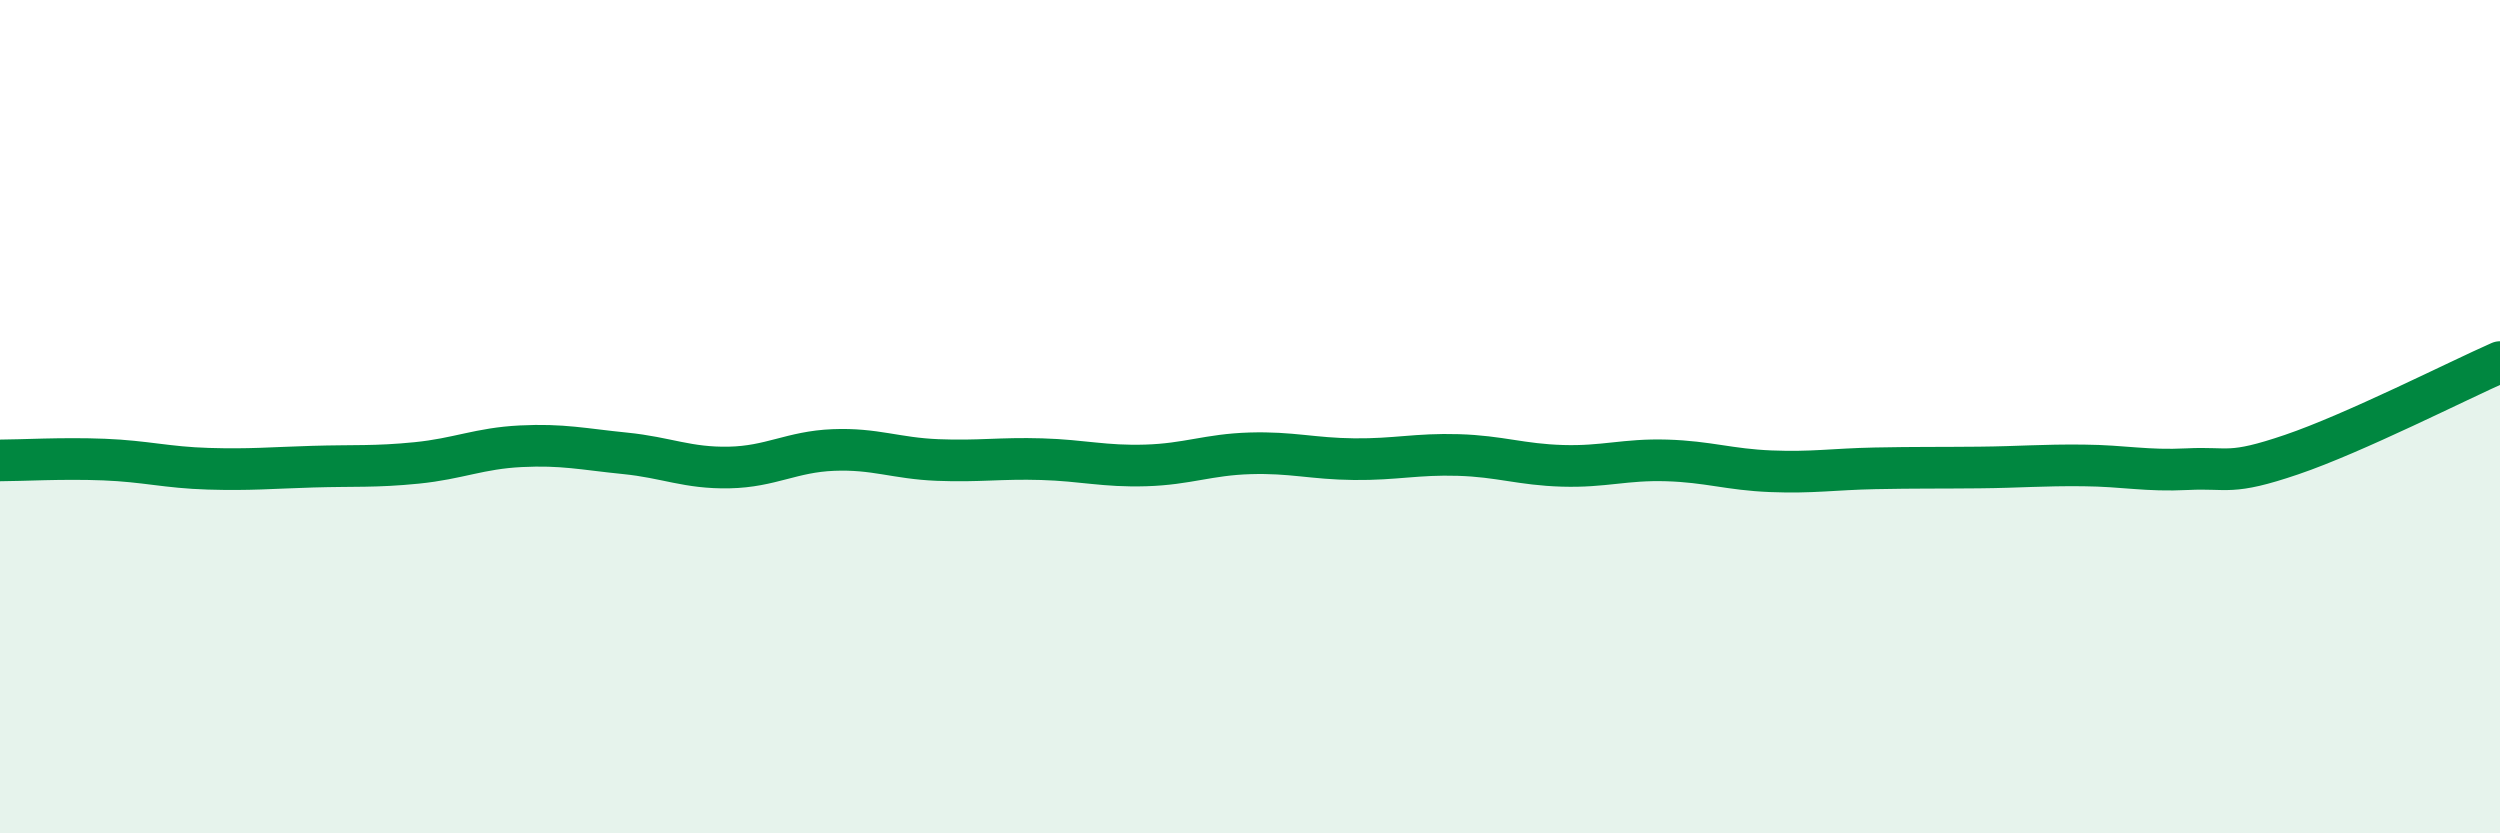
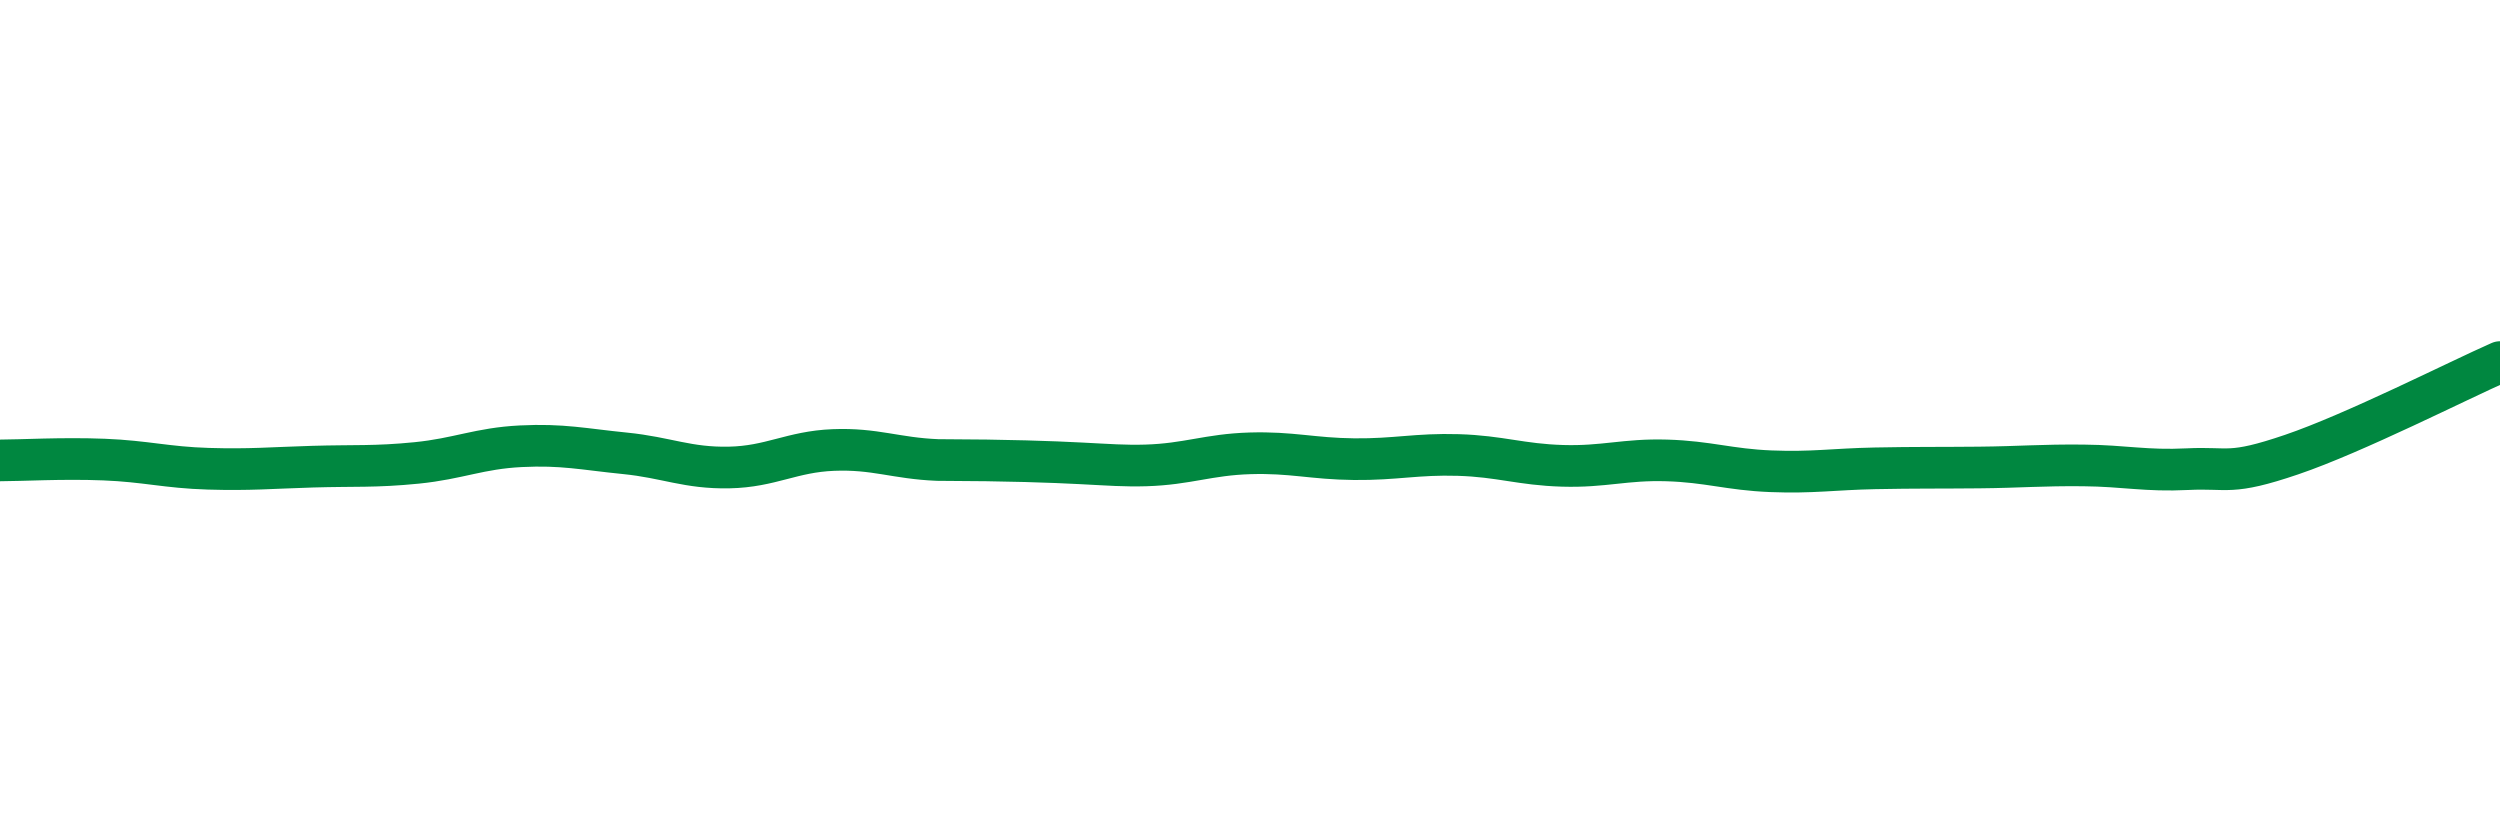
<svg xmlns="http://www.w3.org/2000/svg" width="60" height="20" viewBox="0 0 60 20">
-   <path d="M 0,11.05 C 0.5,11.05 1.5,10.99 2.5,11.03 C 3.5,11.07 4,11.22 5,11.25 C 6,11.28 6.5,11.23 7.5,11.2 C 8.5,11.17 9,11.21 10,11.11 C 11,11.01 11.5,10.76 12.5,10.71 C 13.5,10.66 14,10.78 15,10.88 C 16,10.98 16.5,11.24 17.5,11.22 C 18.5,11.2 19,10.84 20,10.8 C 21,10.76 21.5,11 22.5,11.04 C 23.5,11.08 24,10.99 25,11.02 C 26,11.05 26.5,11.2 27.5,11.17 C 28.5,11.14 29,10.91 30,10.88 C 31,10.85 31.5,11.01 32.5,11.02 C 33.5,11.03 34,10.89 35,10.92 C 36,10.95 36.5,11.15 37.5,11.18 C 38.5,11.21 39,11.02 40,11.05 C 41,11.08 41.5,11.27 42.5,11.31 C 43.5,11.35 44,11.26 45,11.24 C 46,11.22 46.5,11.23 47.5,11.22 C 48.5,11.21 49,11.16 50,11.17 C 51,11.18 51.5,11.31 52.5,11.26 C 53.5,11.21 53.5,11.42 55,10.91 C 56.5,10.4 59,9.13 60,8.69L60 20L0 20Z" fill="#008740" opacity="0.1" stroke-linecap="round" stroke-linejoin="round" />
-   <path d="M 0,11.05 C 0.5,11.05 1.5,10.99 2.5,11.03 C 3.5,11.07 4,11.22 5,11.25 C 6,11.28 6.5,11.23 7.5,11.2 C 8.5,11.17 9,11.21 10,11.11 C 11,11.01 11.5,10.76 12.5,10.71 C 13.5,10.66 14,10.78 15,10.88 C 16,10.98 16.5,11.24 17.5,11.22 C 18.5,11.2 19,10.84 20,10.8 C 21,10.76 21.5,11 22.5,11.04 C 23.5,11.08 24,10.99 25,11.02 C 26,11.05 26.5,11.2 27.5,11.17 C 28.5,11.14 29,10.91 30,10.88 C 31,10.85 31.5,11.01 32.5,11.02 C 33.5,11.03 34,10.89 35,10.92 C 36,10.95 36.5,11.15 37.5,11.18 C 38.5,11.21 39,11.02 40,11.05 C 41,11.08 41.5,11.27 42.5,11.31 C 43.5,11.35 44,11.26 45,11.24 C 46,11.22 46.5,11.23 47.5,11.22 C 48.5,11.21 49,11.16 50,11.17 C 51,11.18 51.5,11.31 52.5,11.26 C 53.5,11.21 53.5,11.42 55,10.91 C 56.5,10.4 59,9.13 60,8.69" stroke="#008740" stroke-width="1" fill="none" stroke-linecap="round" stroke-linejoin="round" />
+   <path d="M 0,11.05 C 0.5,11.05 1.5,10.99 2.5,11.03 C 3.5,11.07 4,11.22 5,11.25 C 6,11.28 6.5,11.23 7.5,11.2 C 8.5,11.17 9,11.21 10,11.11 C 11,11.01 11.5,10.76 12.5,10.71 C 13.5,10.66 14,10.78 15,10.88 C 16,10.98 16.5,11.24 17.5,11.22 C 18.5,11.2 19,10.84 20,10.8 C 21,10.76 21.5,11 22.5,11.04 C 26,11.05 26.5,11.2 27.5,11.17 C 28.5,11.14 29,10.91 30,10.88 C 31,10.85 31.5,11.01 32.5,11.02 C 33.5,11.03 34,10.89 35,10.92 C 36,10.95 36.5,11.15 37.5,11.18 C 38.5,11.21 39,11.02 40,11.05 C 41,11.08 41.5,11.27 42.5,11.31 C 43.5,11.35 44,11.26 45,11.24 C 46,11.22 46.5,11.23 47.5,11.22 C 48.5,11.21 49,11.16 50,11.17 C 51,11.18 51.5,11.31 52.5,11.26 C 53.5,11.21 53.5,11.42 55,10.91 C 56.5,10.4 59,9.13 60,8.69" stroke="#008740" stroke-width="1" fill="none" stroke-linecap="round" stroke-linejoin="round" />
</svg>